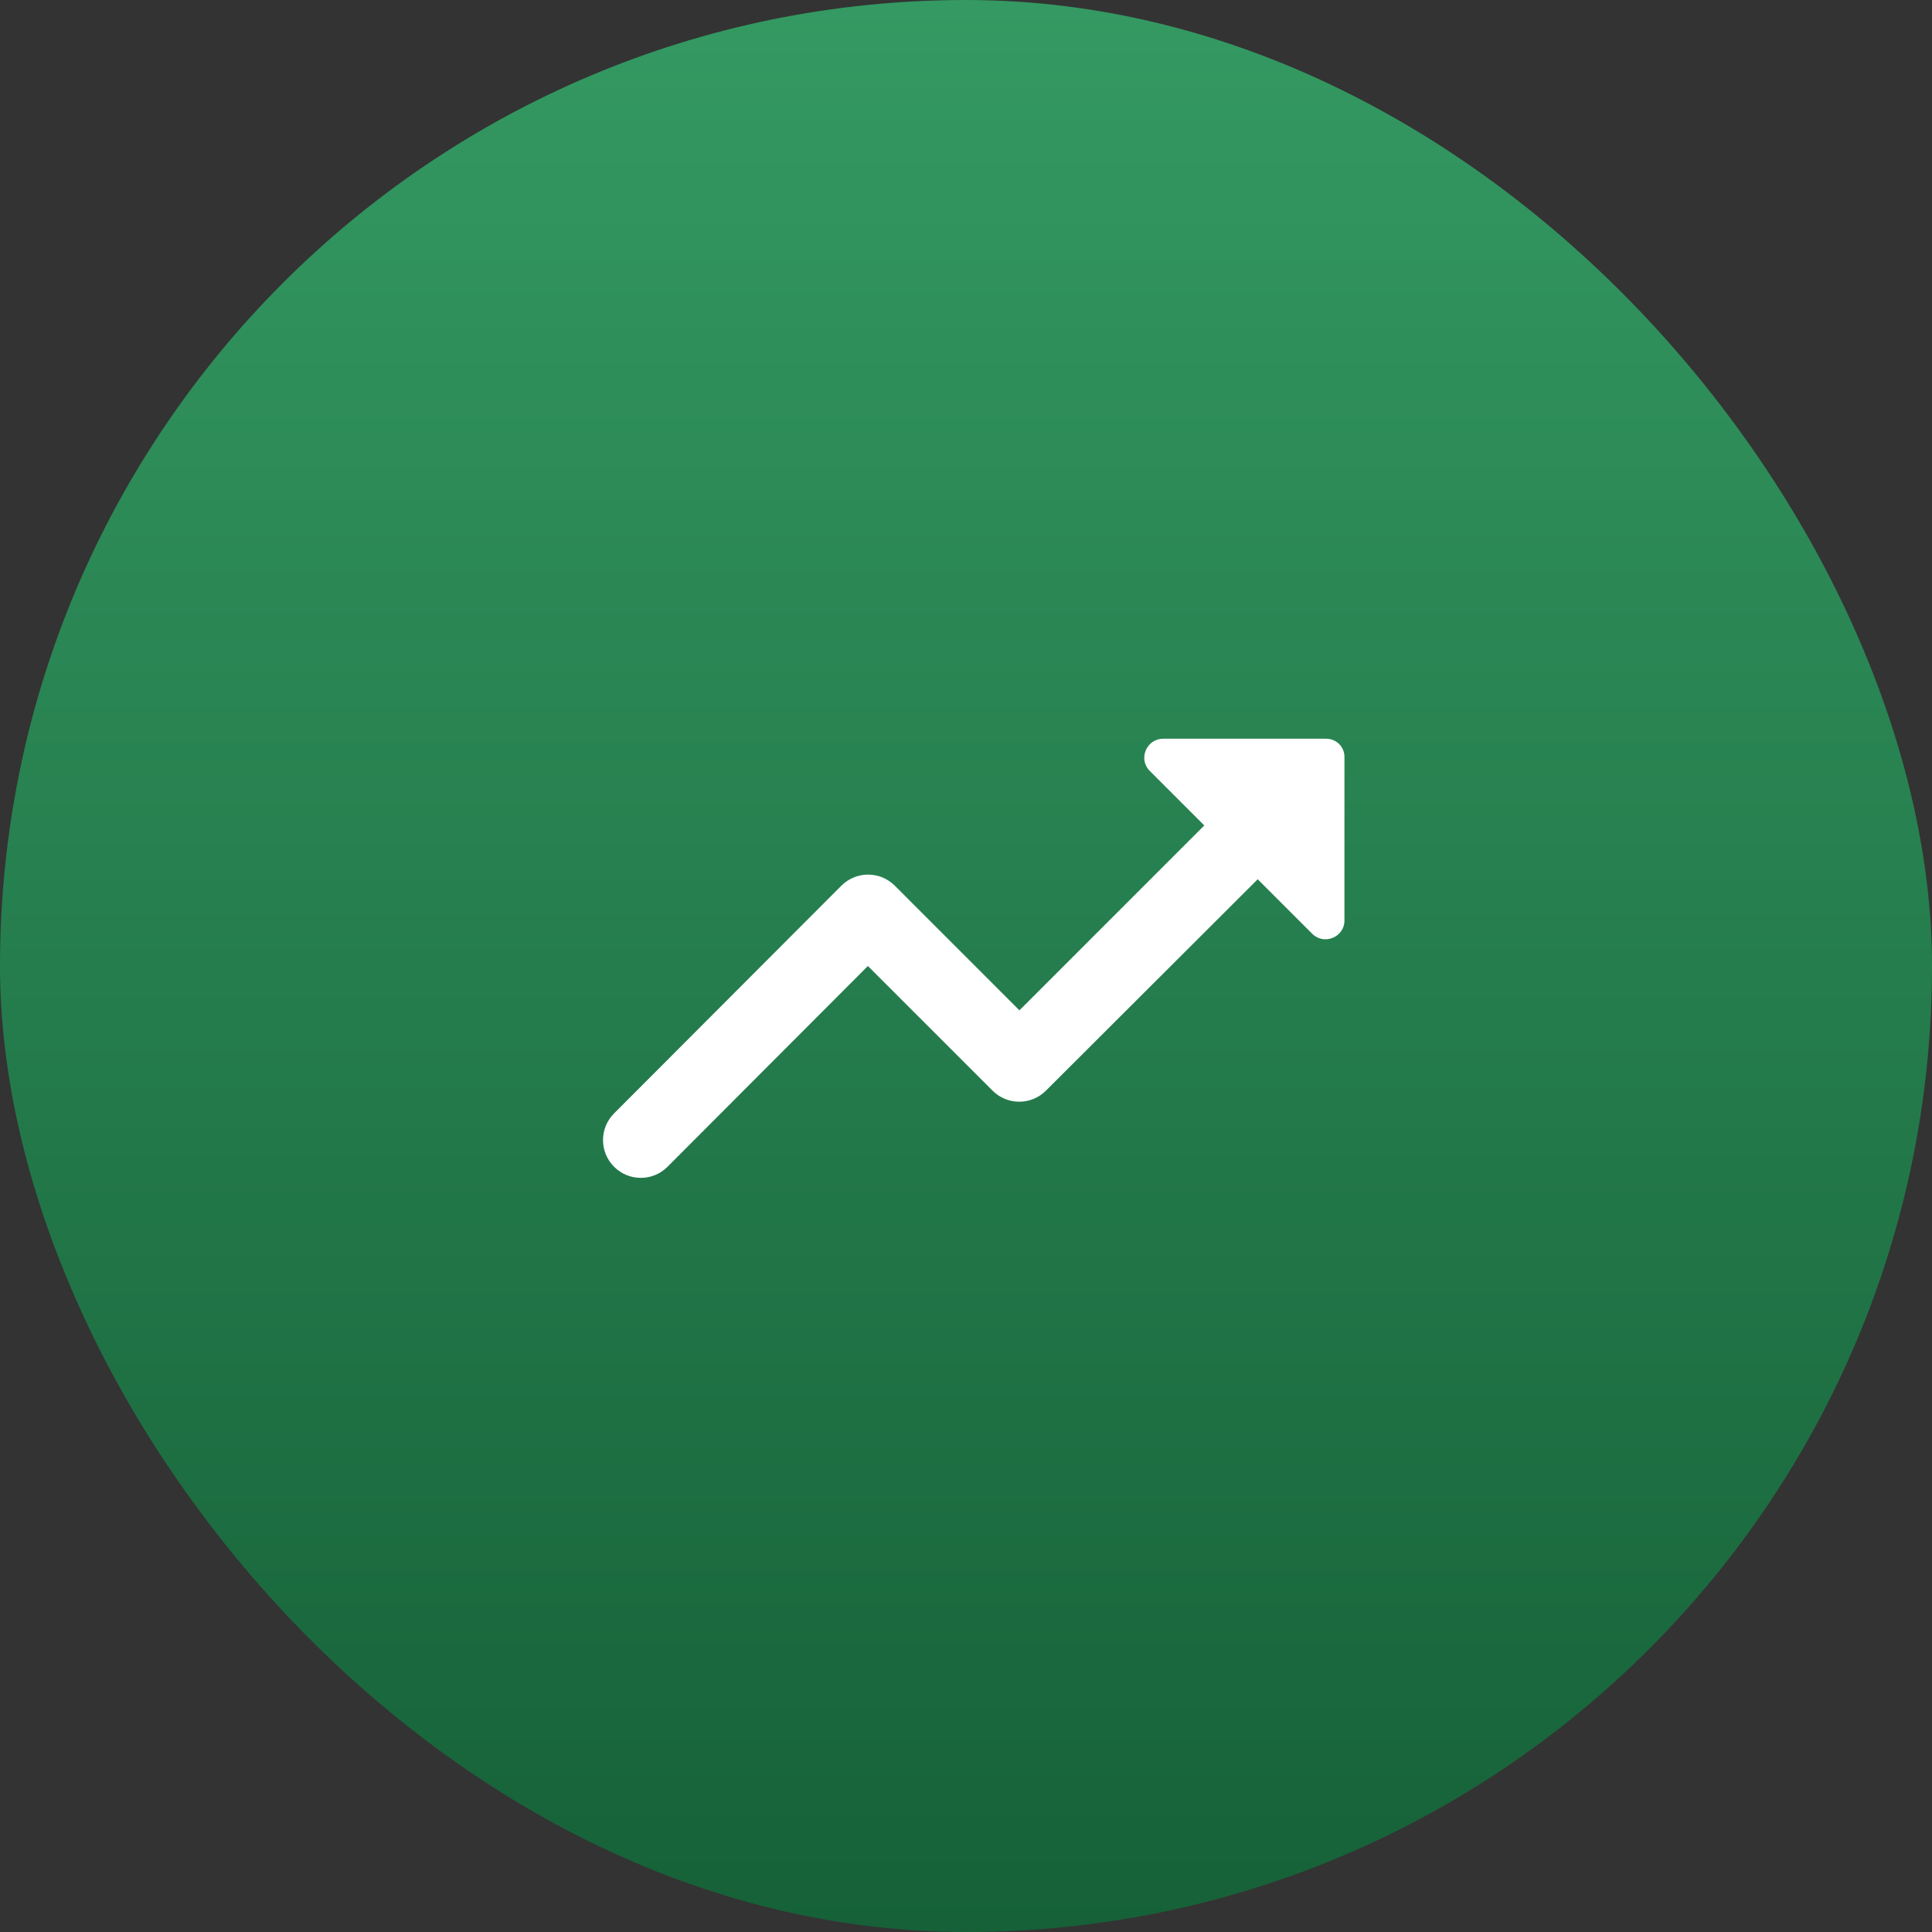
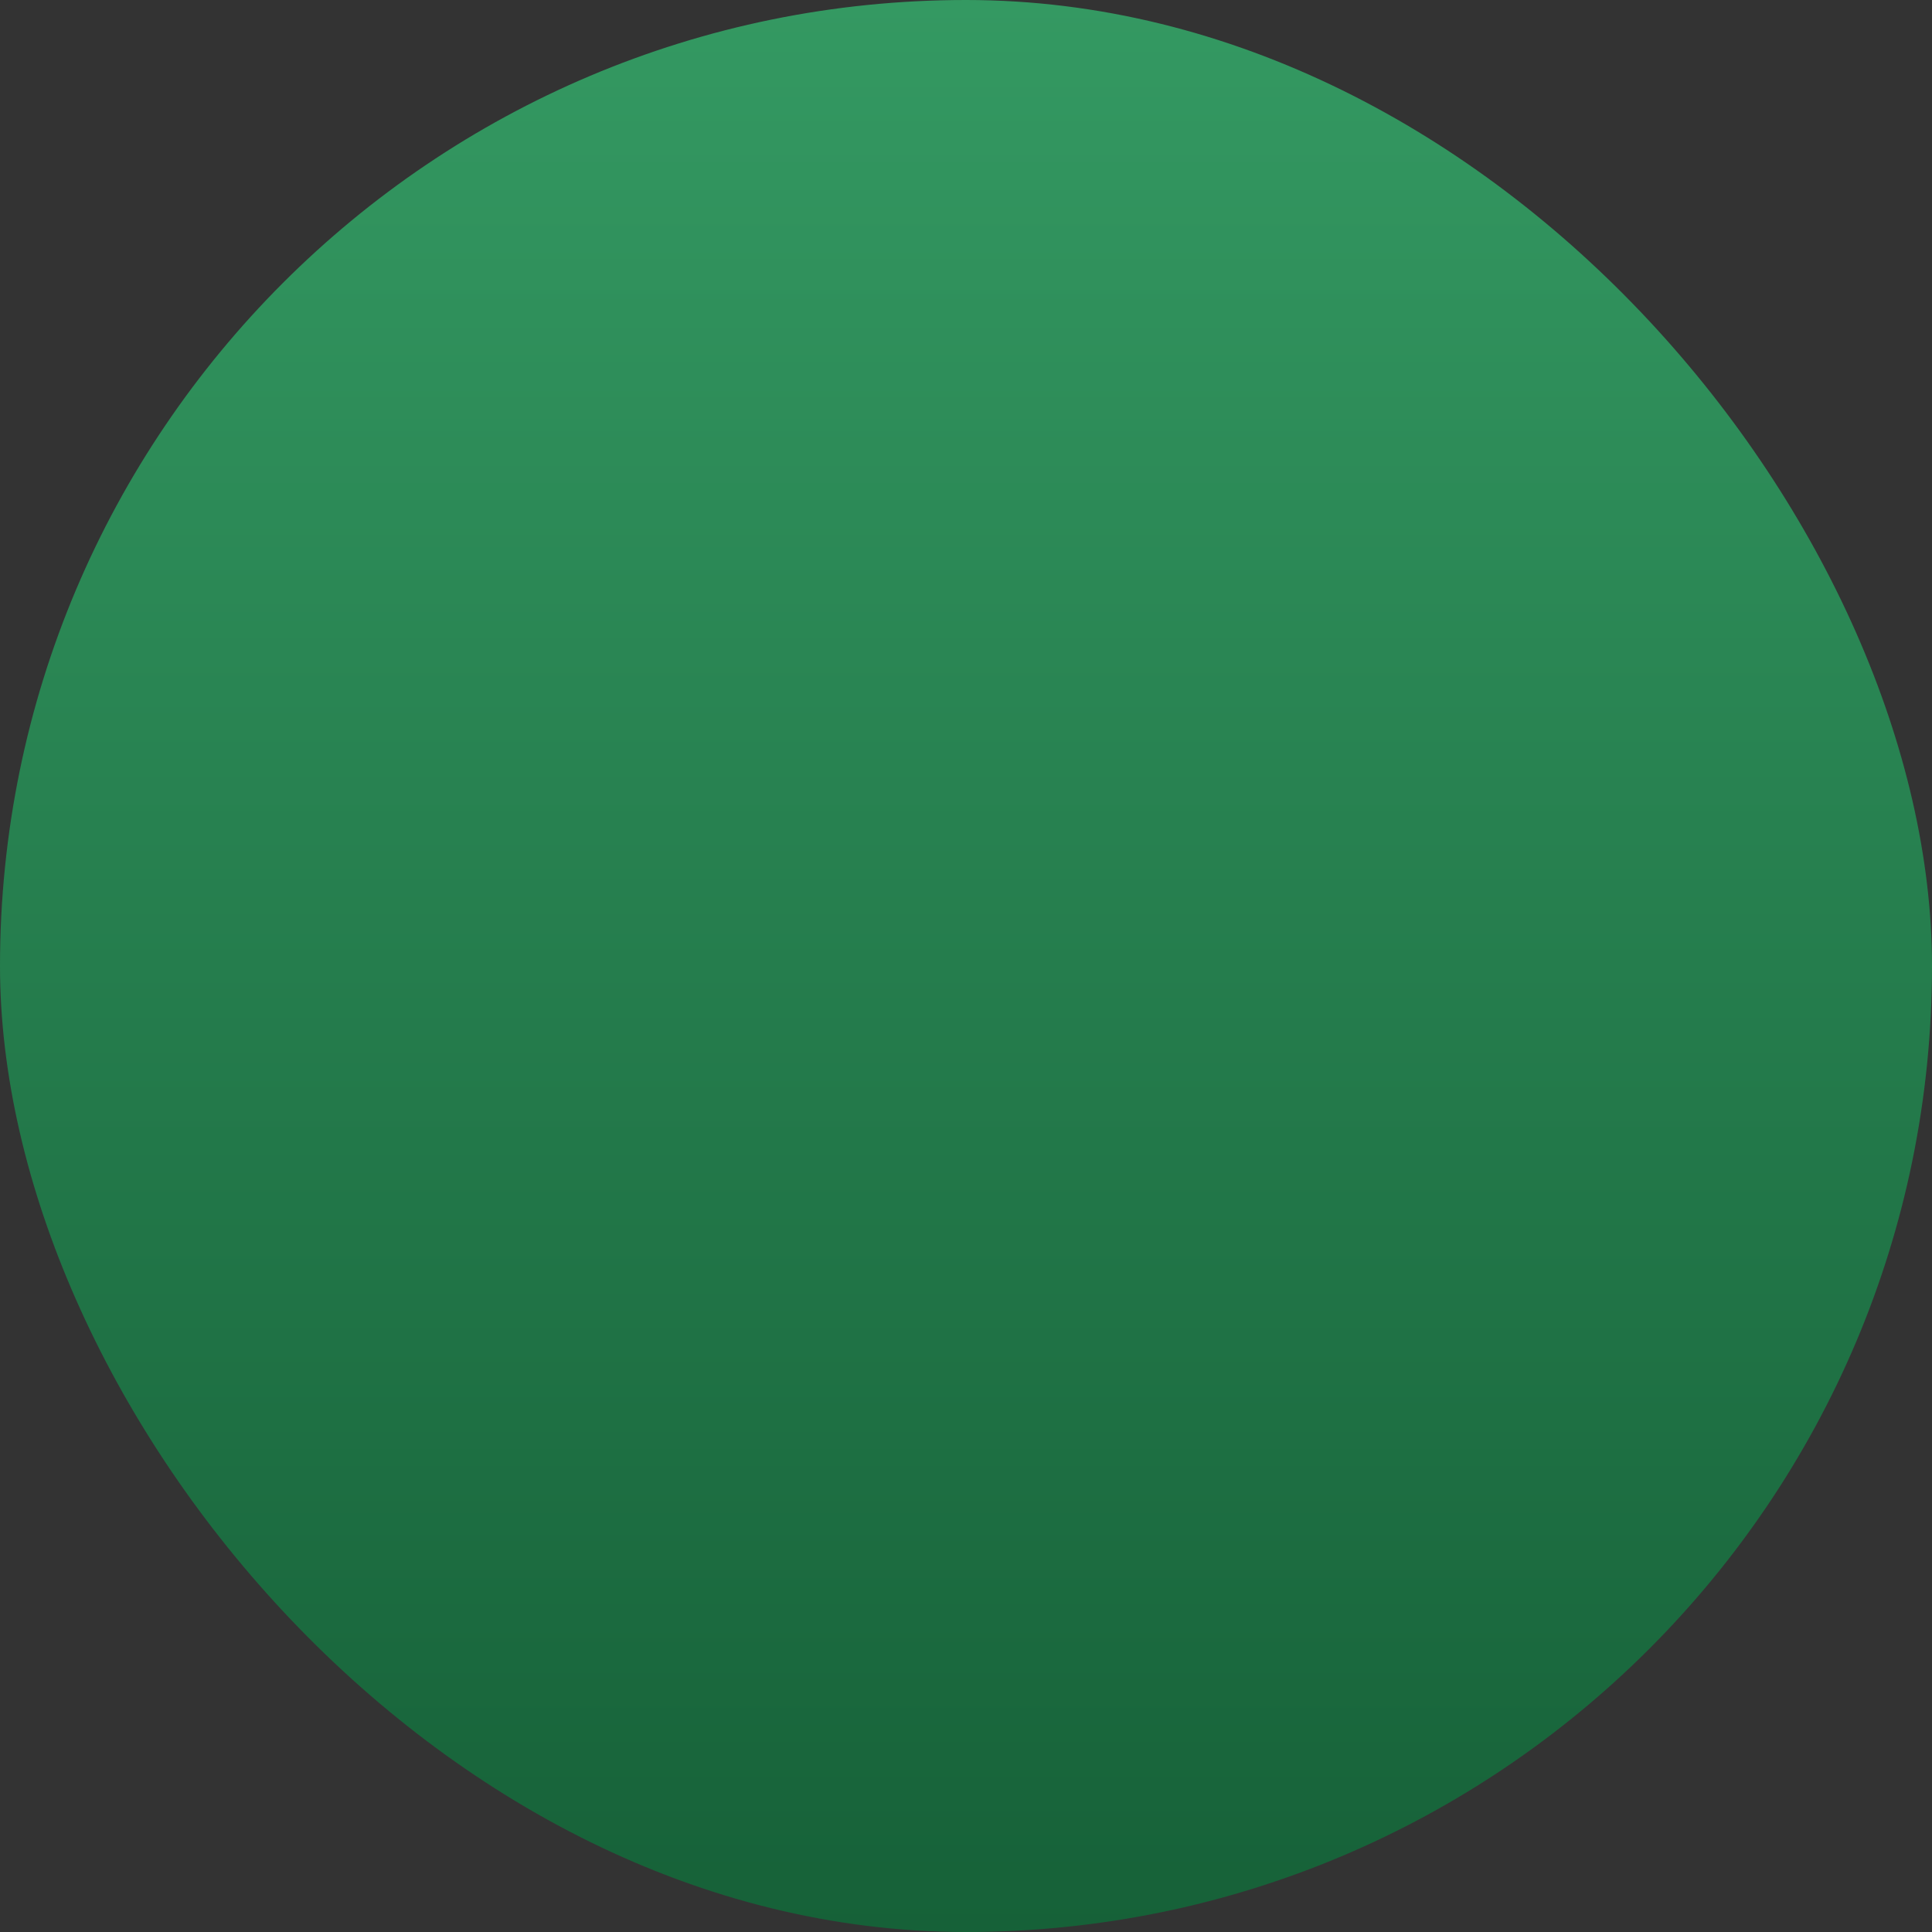
<svg xmlns="http://www.w3.org/2000/svg" width="68" height="68" viewBox="0 0 68 68" fill="none">
  <rect x="0" y="0" width="68" height="68" fill="#333333" stroke="none" />
  <rect width="68" height="68" rx="34" fill="url(#paint0_linear_11666_1274)" />
  <g clip-path="url(#clip0_11666_1274)">
-     <path d="M40.467 27.133L42.387 29.053L35.88 35.56L31.494 31.173C30.974 30.653 30.134 30.653 29.614 31.173L21.614 39.187C21.094 39.707 21.094 40.547 21.614 41.067C22.134 41.587 22.974 41.587 23.494 41.067L30.547 34L34.934 38.387C35.454 38.907 36.294 38.907 36.814 38.387L44.267 30.947L46.187 32.867C46.6 33.28 47.32 32.987 47.32 32.4V26.667C47.334 26.293 47.04 26 46.667 26H40.947C40.347 26 40.054 26.72 40.467 27.133V27.133Z" fill="white" />
-   </g>
+     </g>
  <defs>
    <linearGradient id="paint0_linear_11666_1274" x1="34" y1="0" x2="34" y2="68" gradientUnits="userSpaceOnUse">
      <stop stop-color="#349962" />
      <stop offset="1" stop-color="#166138" />
    </linearGradient>
    <clipPath id="clip0_11666_1274">
      <rect width="32" height="32" fill="white" transform="translate(18 18)" />
    </clipPath>
  </defs>
</svg>